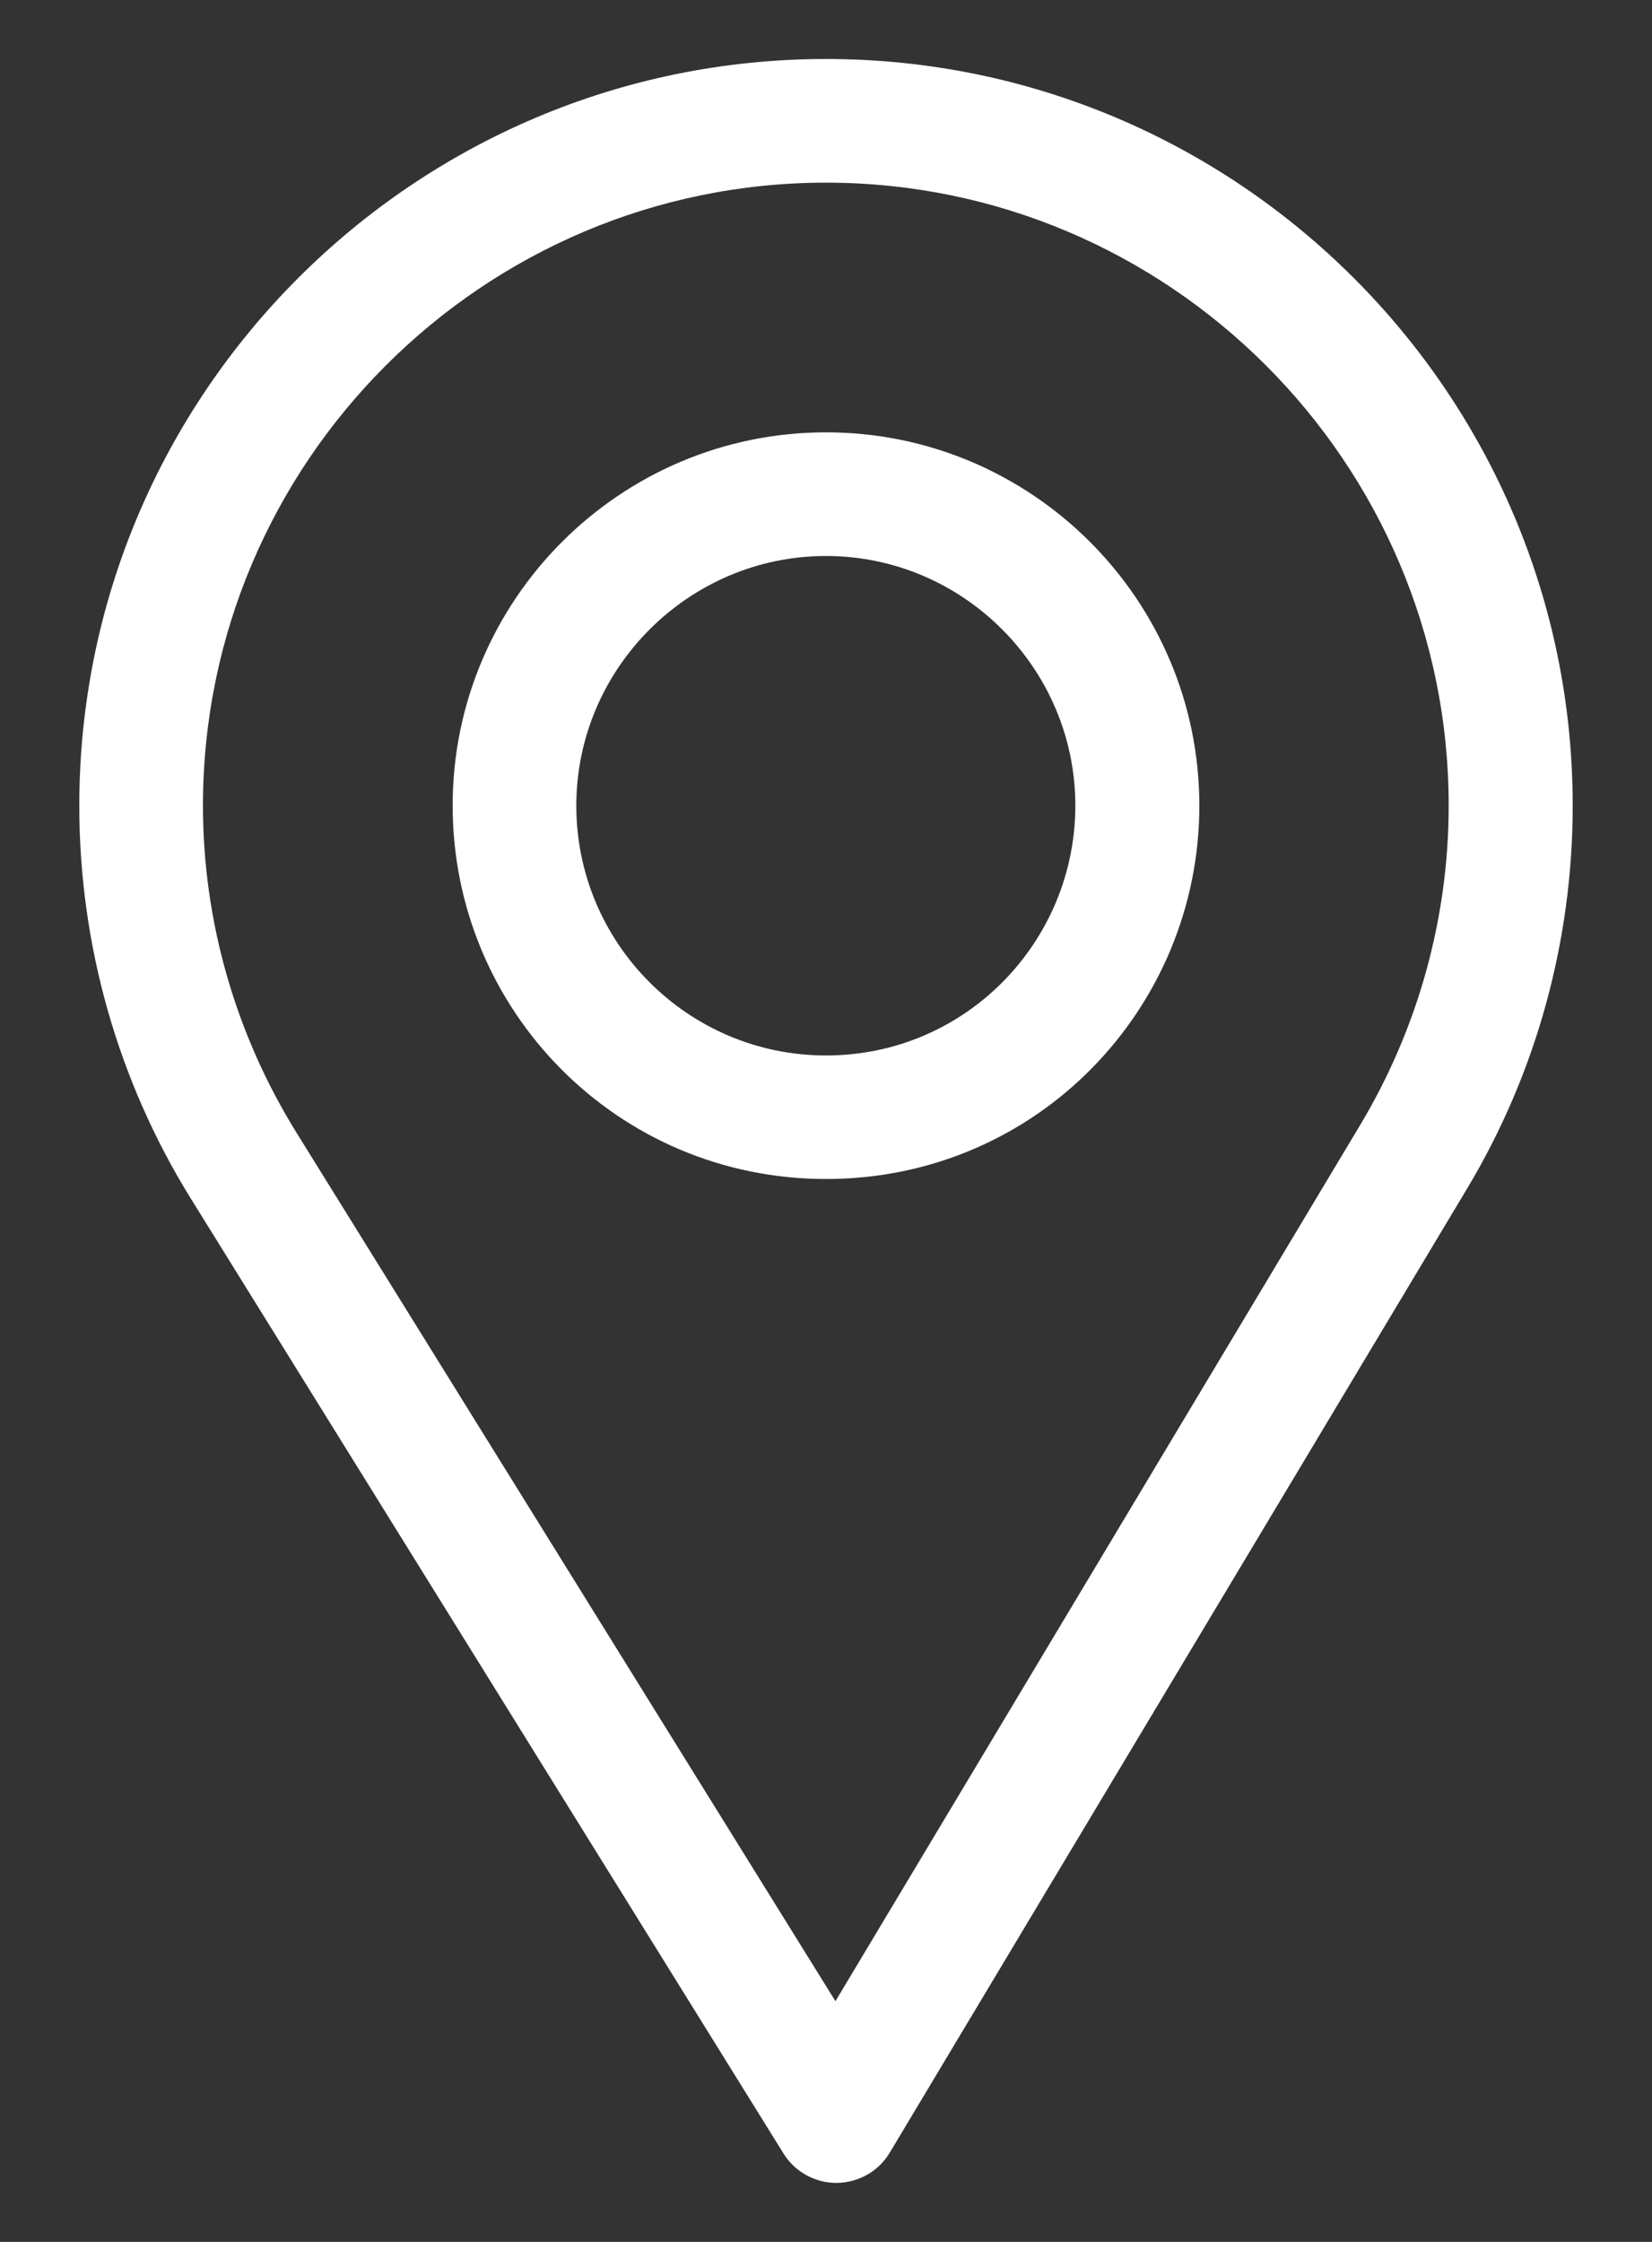
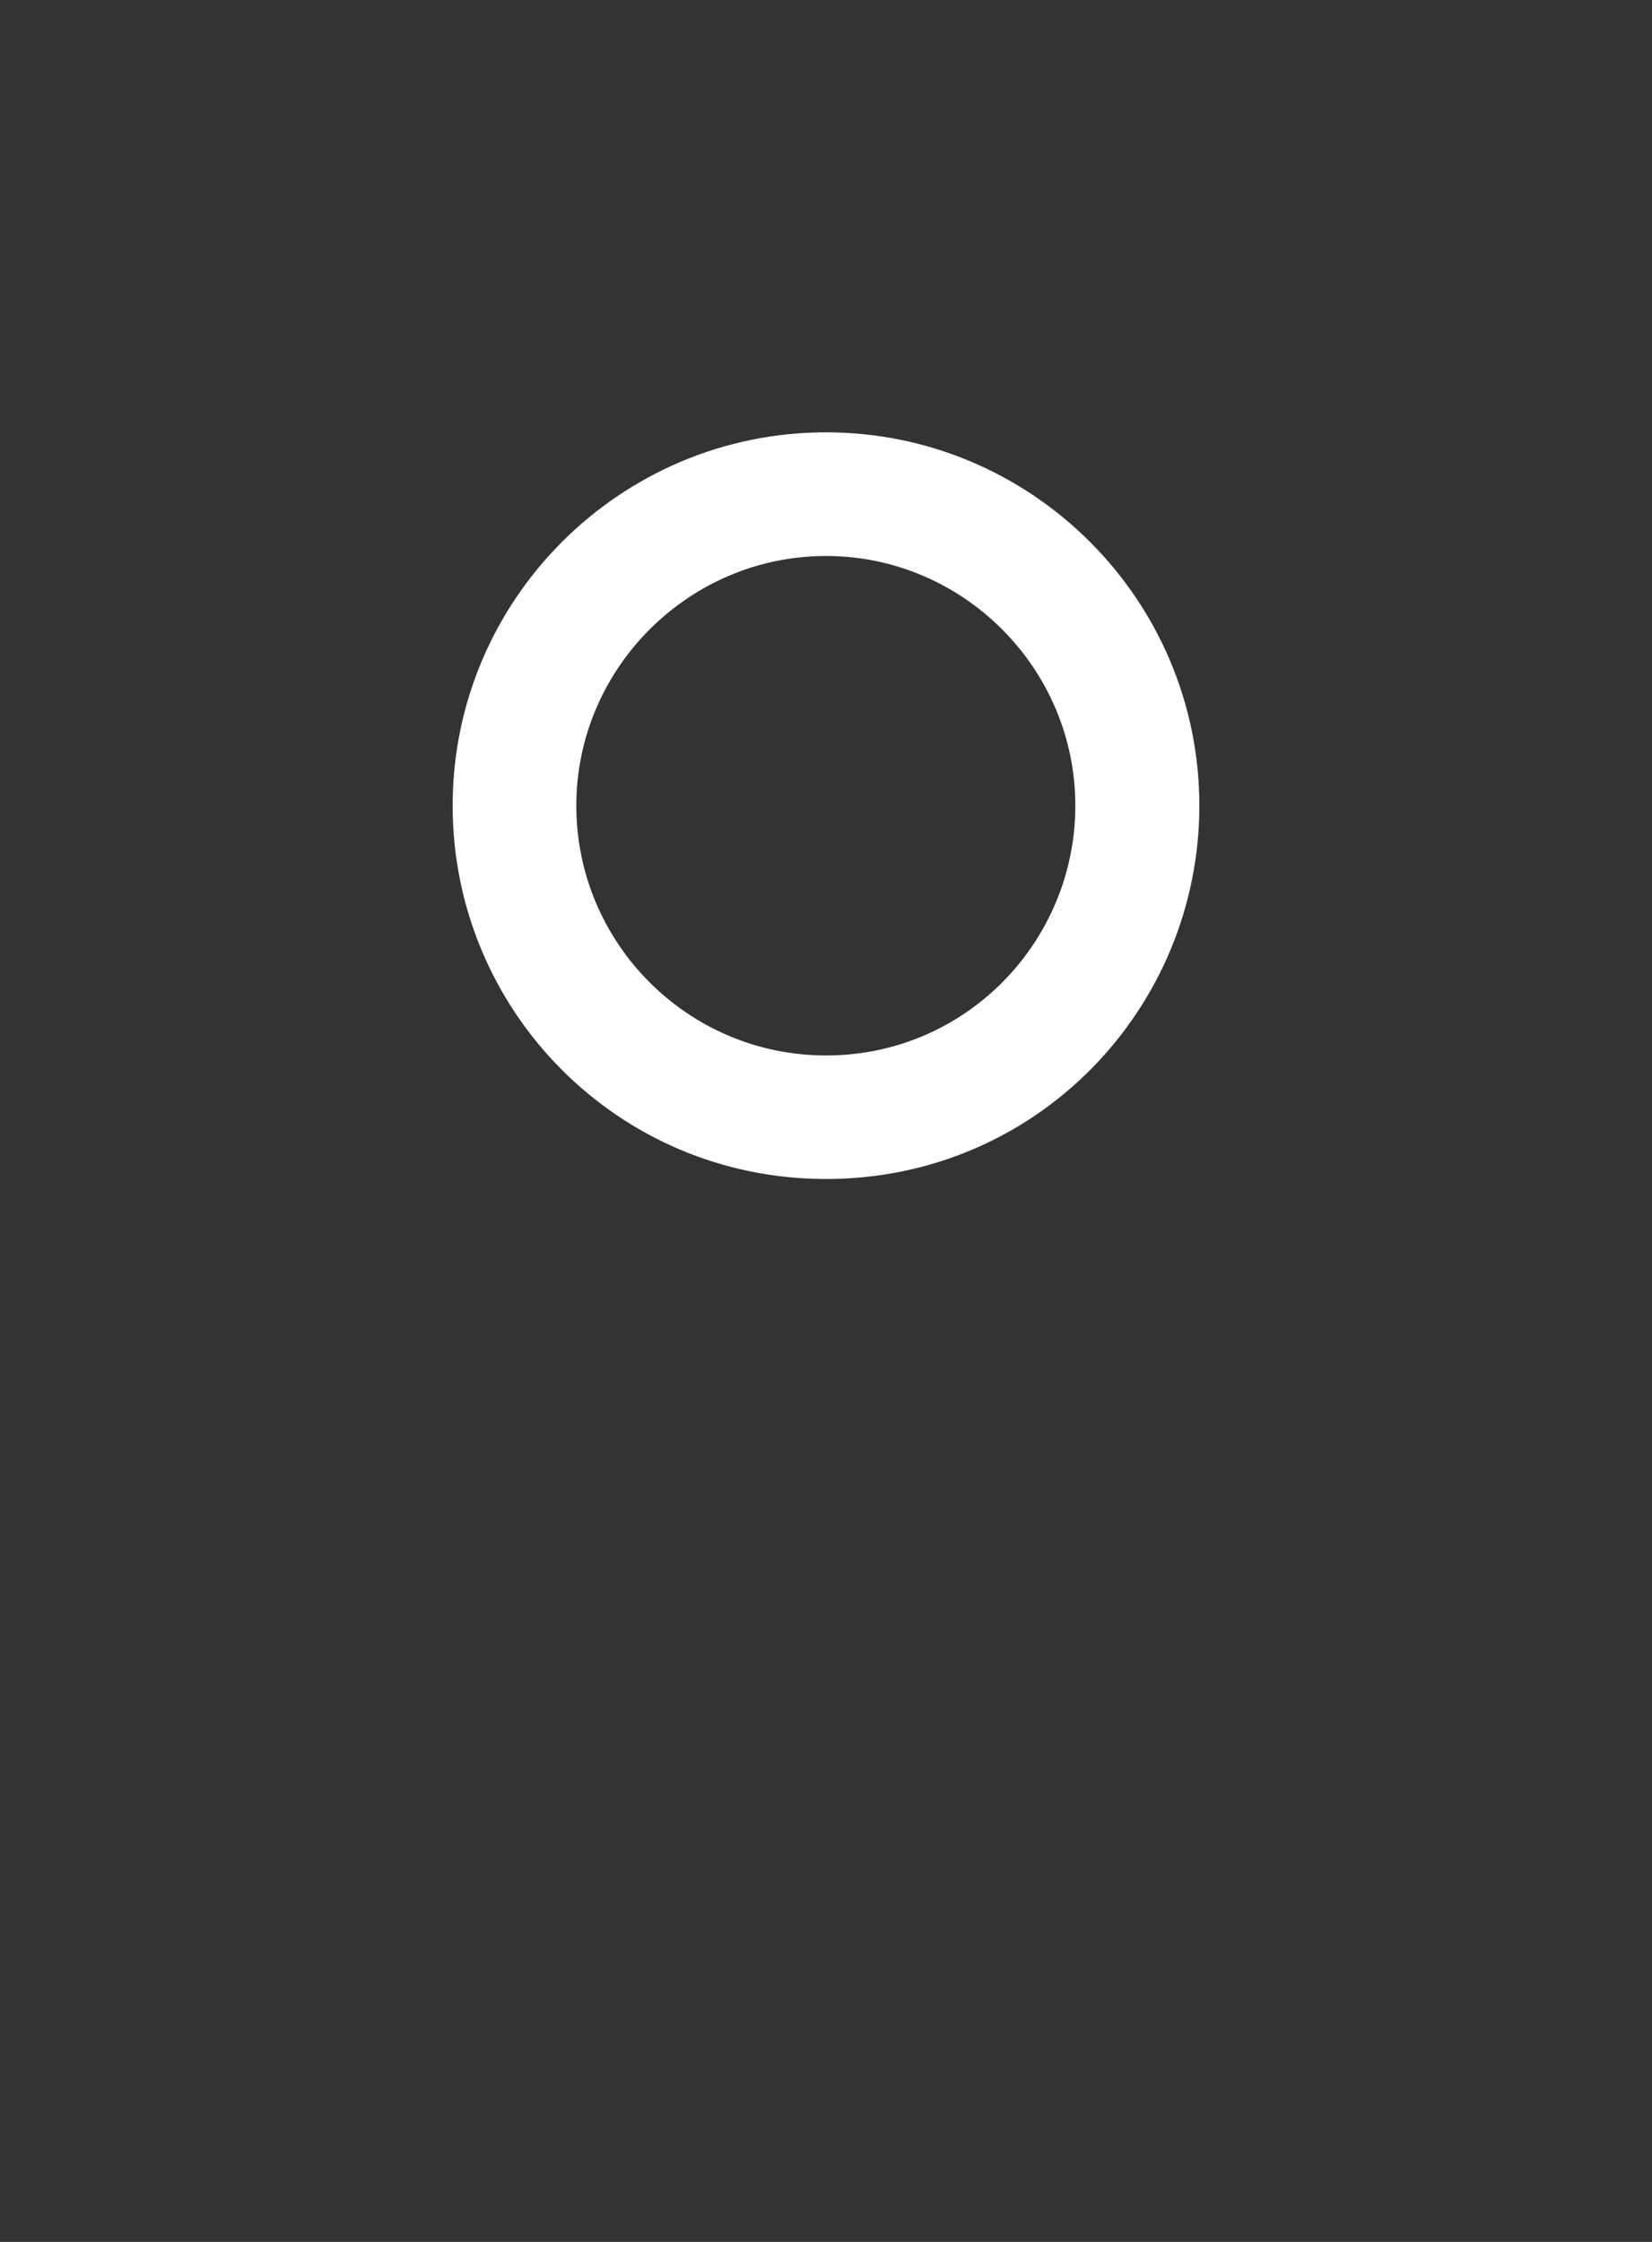
<svg xmlns="http://www.w3.org/2000/svg" width="14" height="19" viewBox="0 0 14 19" fill="none">
  <rect x="0" y="0" width="14" height="19" fill="#333333" stroke="none" />
-   <path d="M7 0.5C3.511 0.5 0.672 3.339 0.672 6.828C0.672 8.007 0.998 9.158 1.616 10.156L6.64 18.251C6.687 18.327 6.753 18.39 6.831 18.433C6.91 18.477 6.998 18.5 7.088 18.5H7.092C7.182 18.499 7.271 18.475 7.35 18.43C7.428 18.386 7.494 18.321 7.54 18.244L12.435 10.07C13.02 9.093 13.328 7.972 13.328 6.828C13.328 3.339 10.489 0.5 7 0.5ZM11.53 9.529L7.08 16.96L2.513 9.6C1.998 8.769 1.72 7.811 1.72 6.828C1.72 3.92 4.092 1.548 7 1.548C9.908 1.548 12.277 3.92 12.277 6.828C12.277 7.782 12.016 8.716 11.53 9.529Z" fill="white" />
  <path d="M7 3.664C5.255 3.664 3.836 5.083 3.836 6.828C3.836 8.562 5.232 9.992 7 9.992C8.79 9.992 10.164 8.543 10.164 6.828C10.164 5.083 8.745 3.664 7 3.664ZM7 8.945C5.831 8.945 4.884 7.994 4.884 6.828C4.884 5.665 5.837 4.712 7 4.712C8.163 4.712 9.113 5.665 9.113 6.828C9.113 7.977 8.188 8.945 7 8.945Z" fill="white" />
</svg>